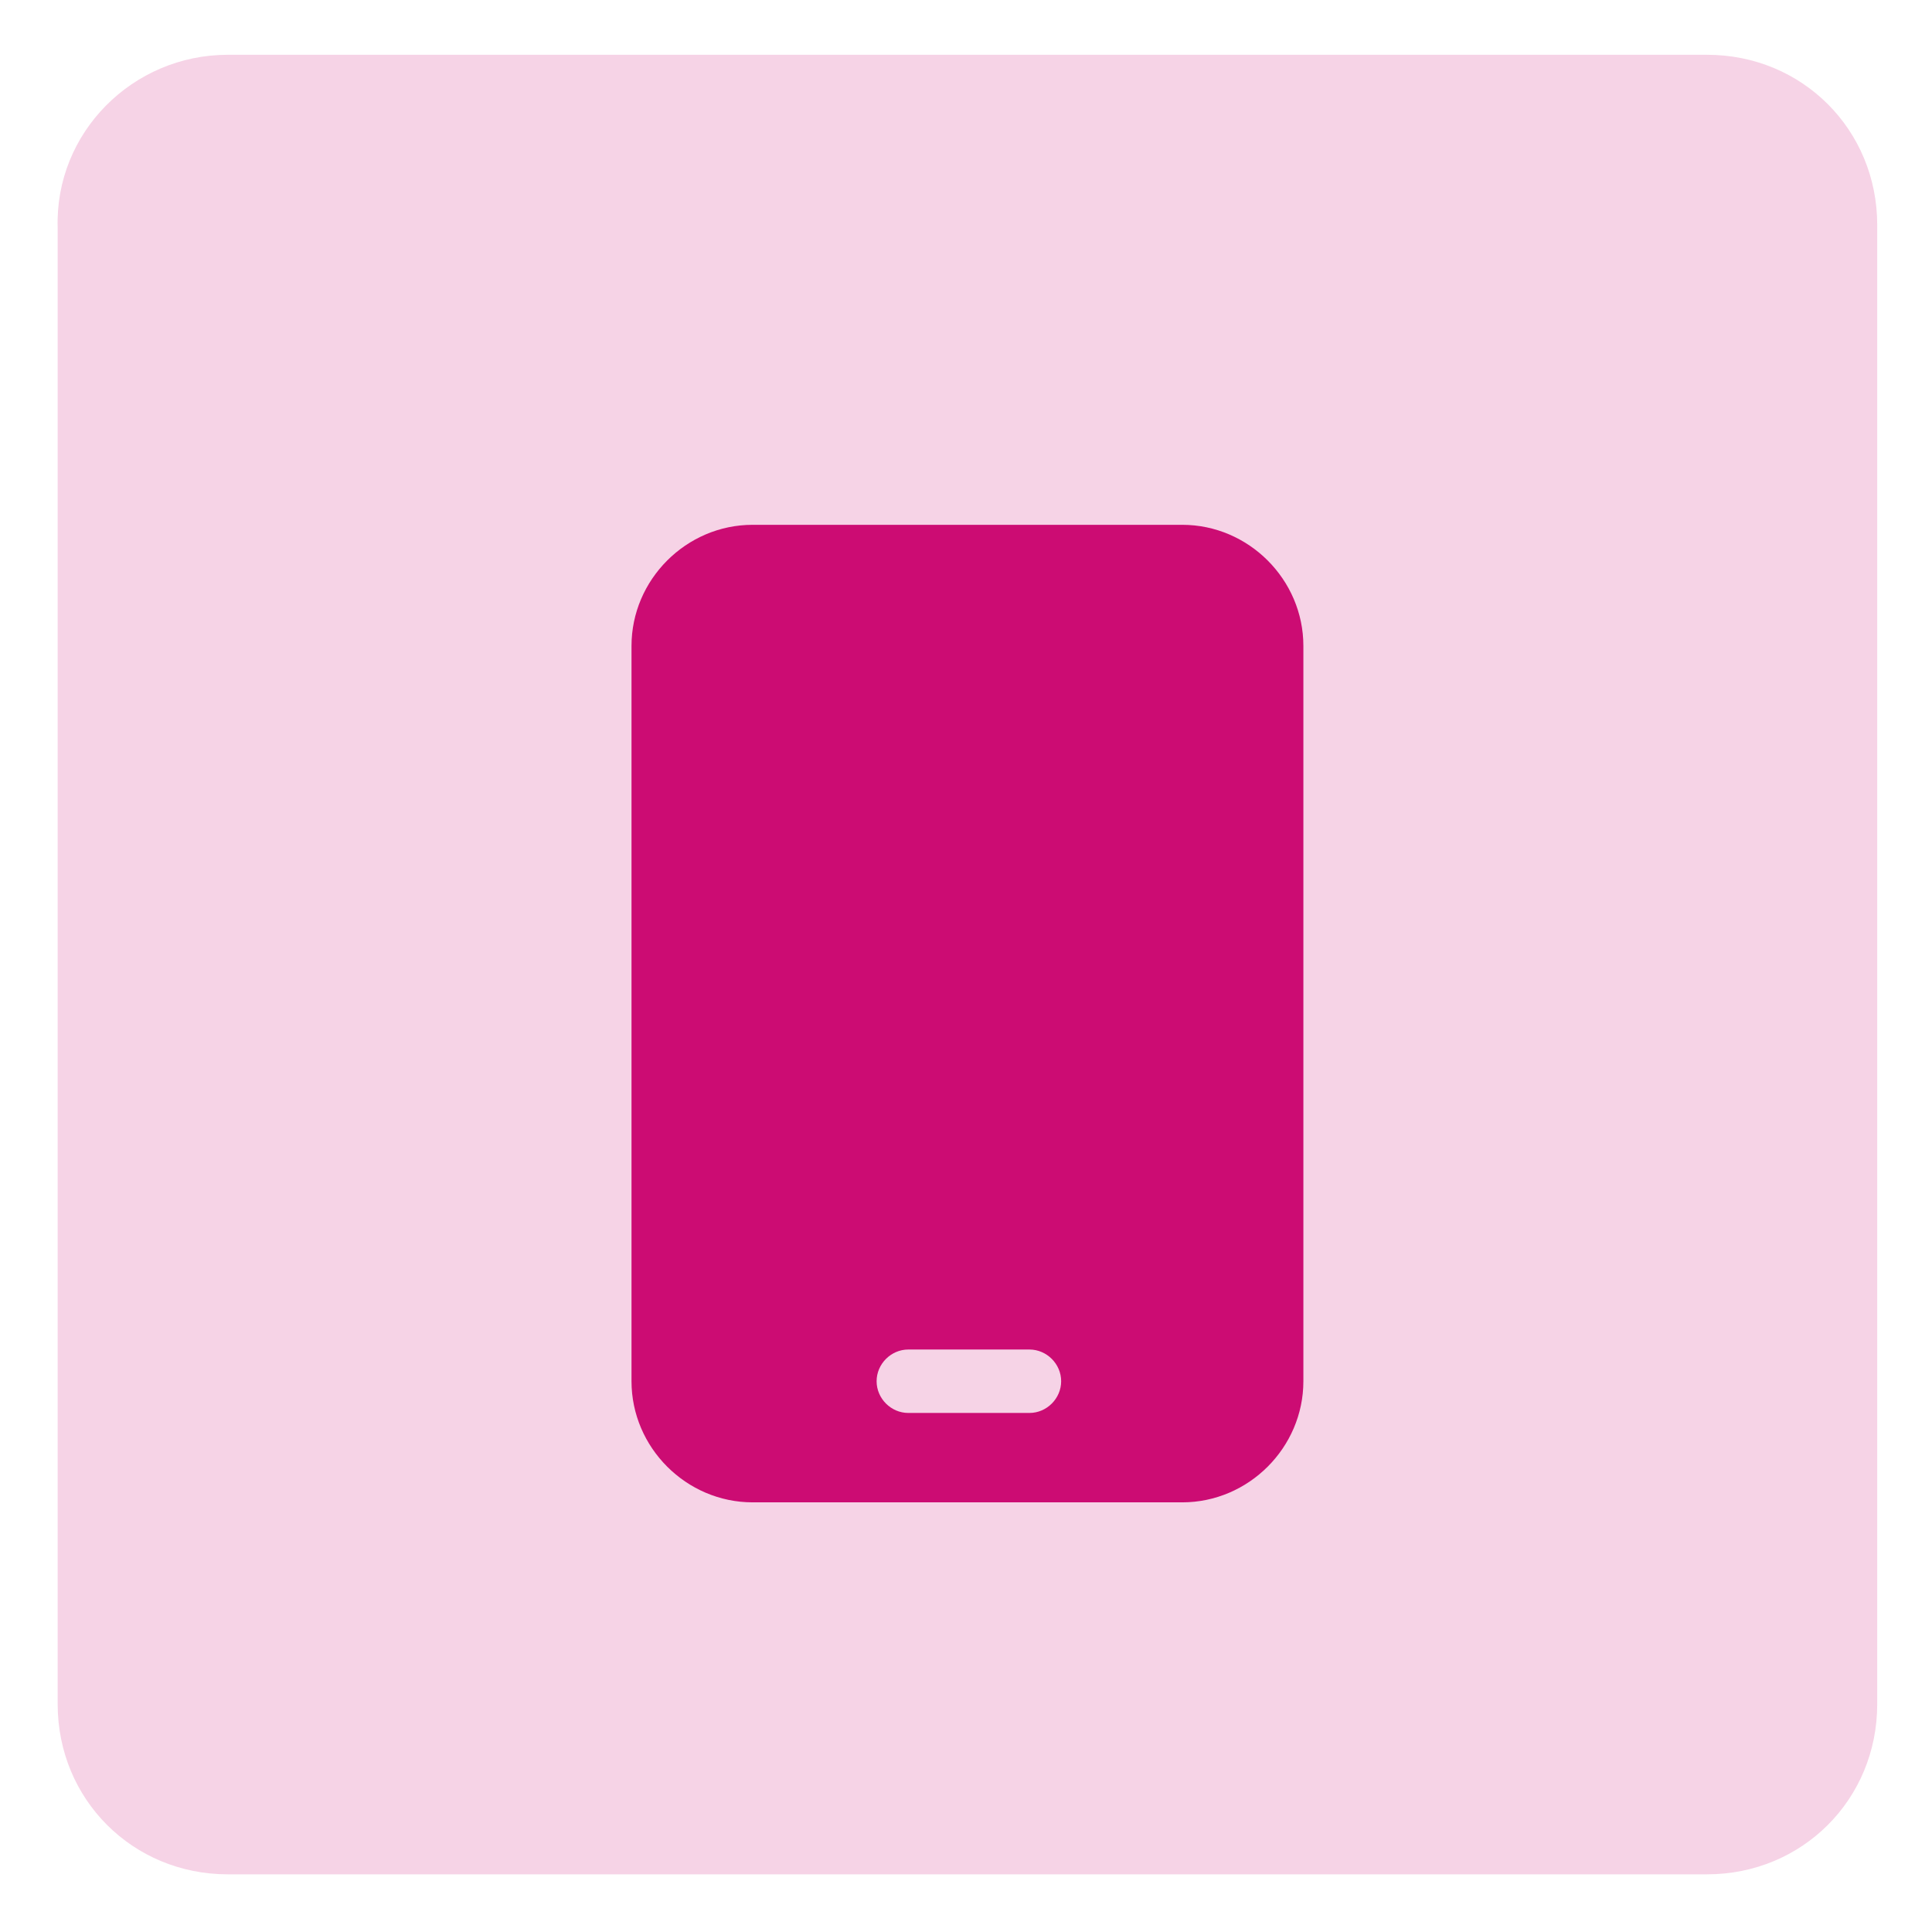
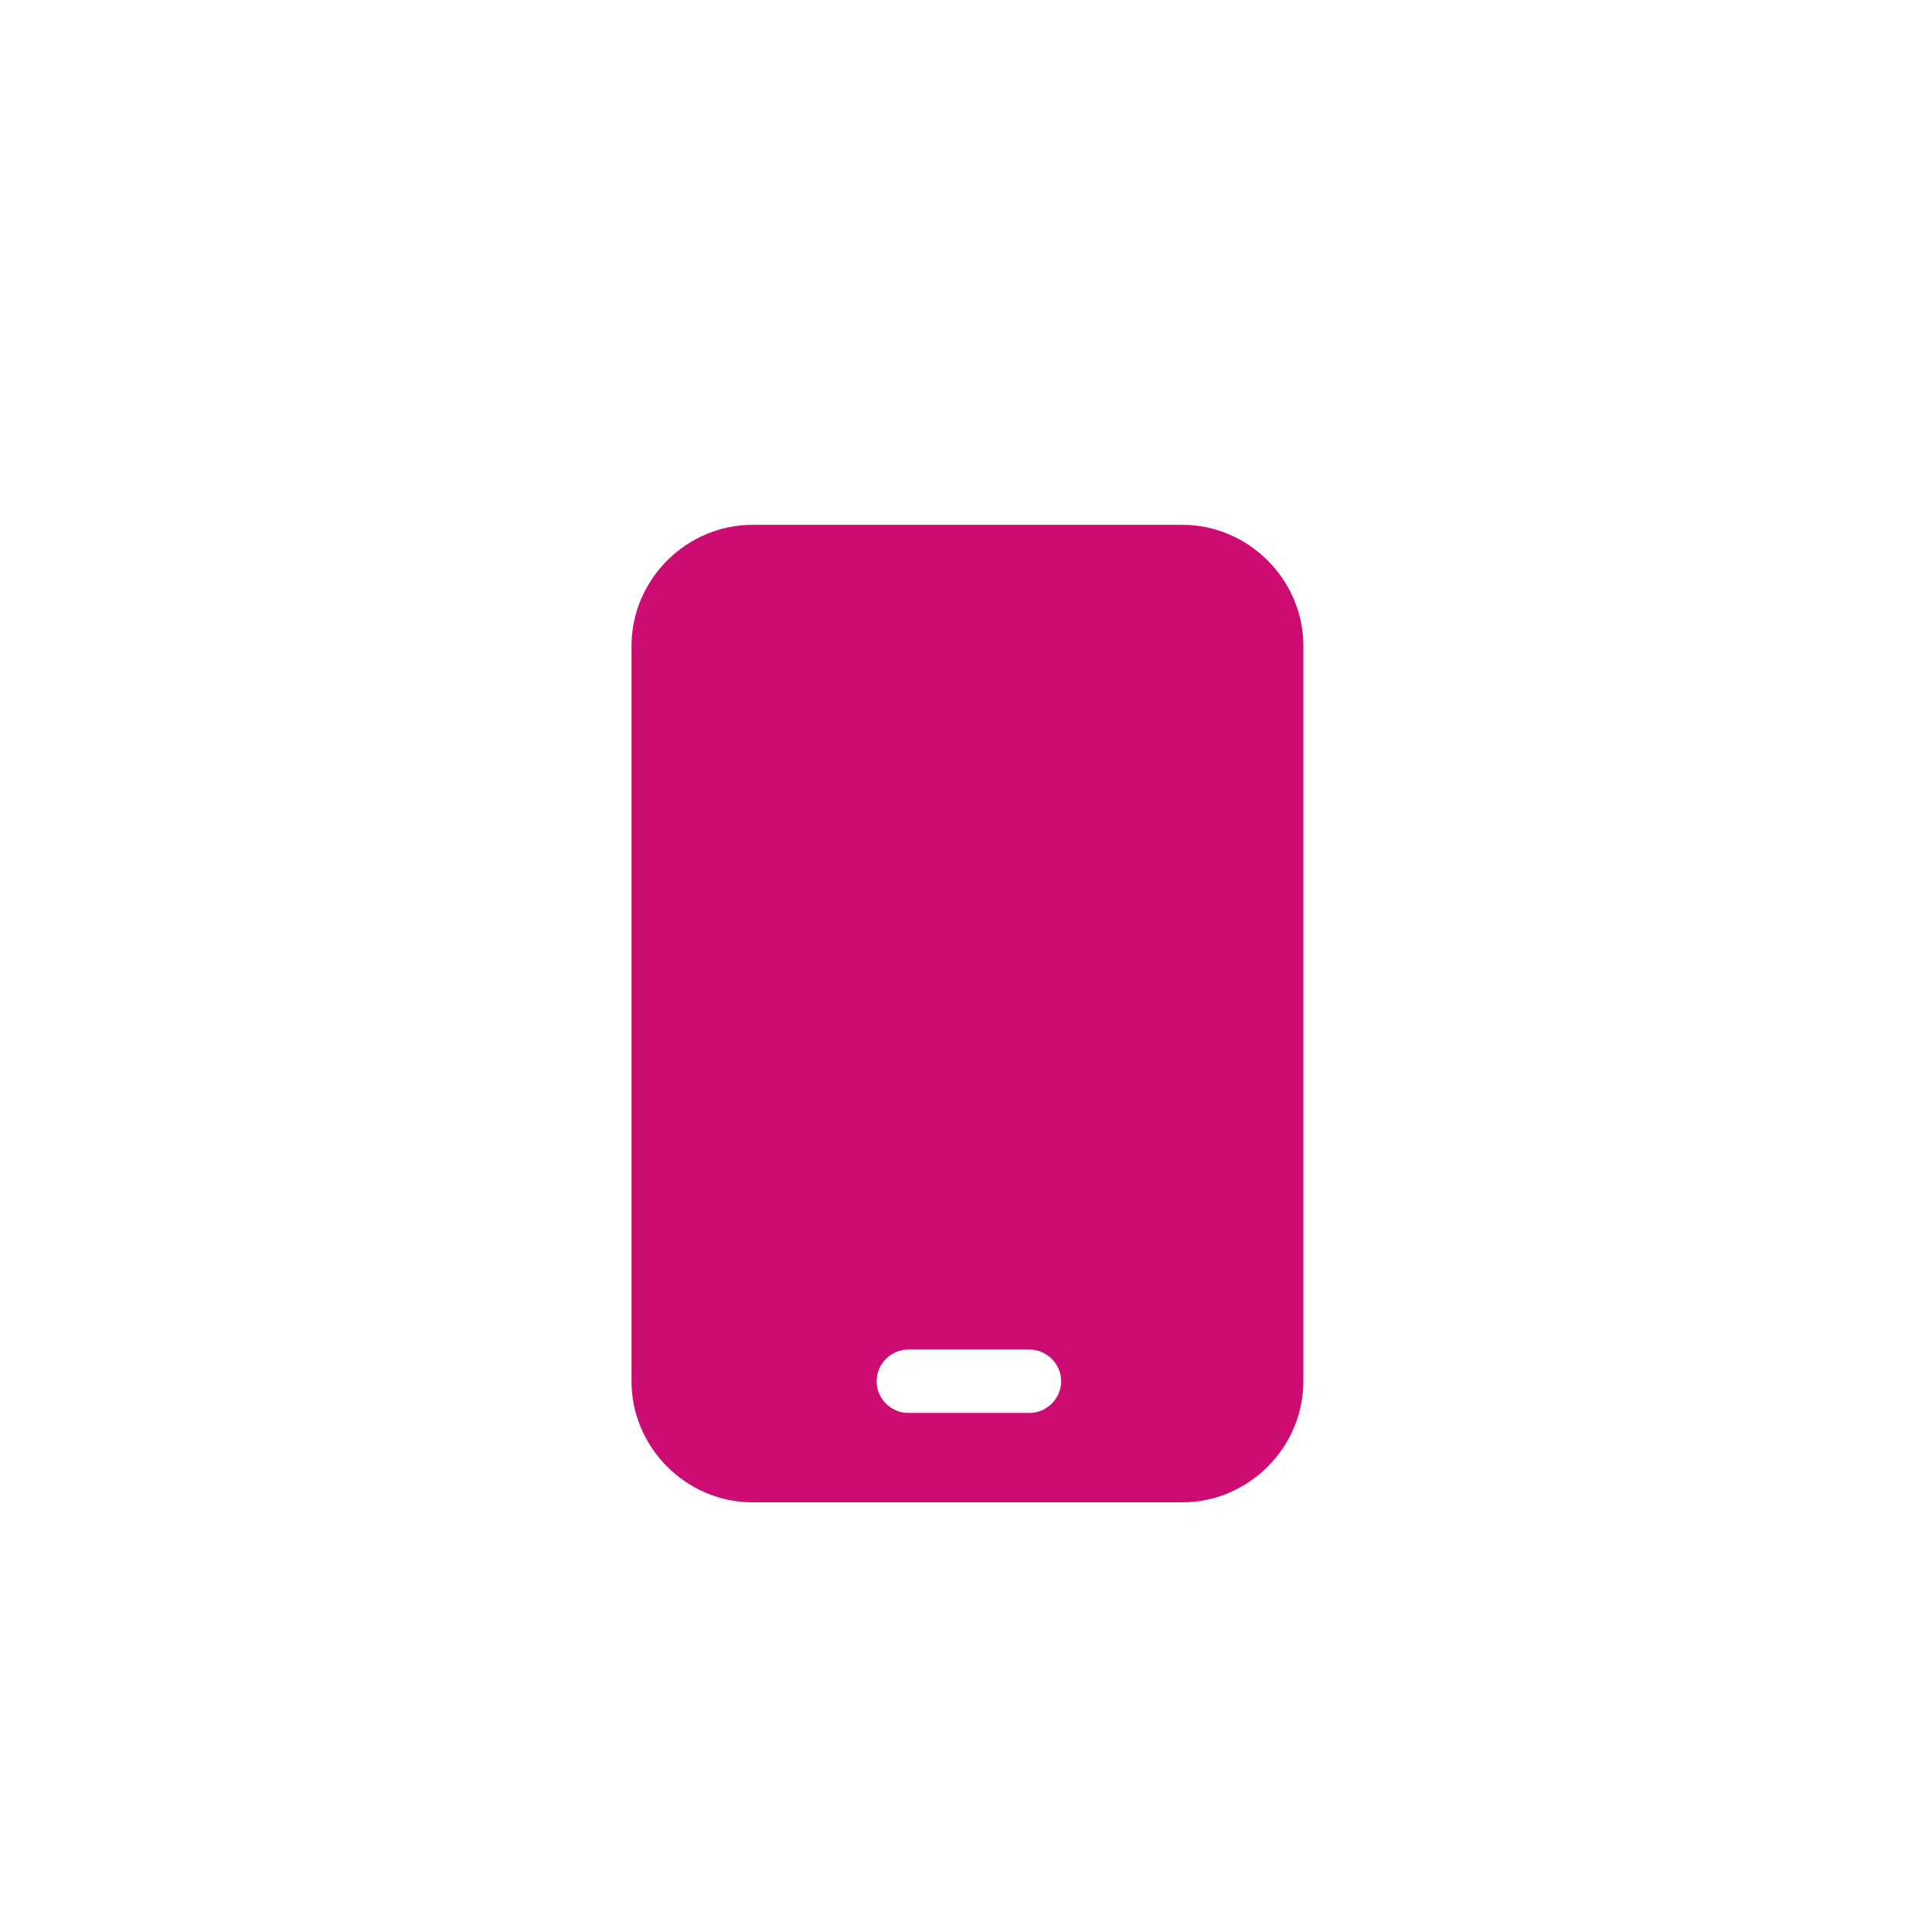
<svg xmlns="http://www.w3.org/2000/svg" id="Layer_1" version="1.1" viewBox="0 0 67 67">
  <defs>
    <style>
      .st0 {
        fill: #cc0c73;
      }

      .st1 {
        fill: #f6d3e6;
      }
    </style>
  </defs>
-   <path class="st1" d="M7.9,1.9h51.3c3.3,0,5.9,2.6,5.9,5.9v51.3c0,3.3-2.6,5.9-5.9,5.9H7.9c-3.3,0-5.9-2.6-5.9-5.9V7.9C1.9,4.6,4.6,1.9,7.9,1.9Z" />
  <path class="st0" d="M41,18.2c2.3,0,4.2,1.9,4.2,4.2v25.5c0,2.3-1.9,4.2-4.2,4.2h-14.9c-2.3,0-4.2-1.9-4.2-4.2v-25.5c0-2.3,1.9-4.2,4.2-4.2h14.9ZM30.4,47.9c0,.6.5,1.1,1.1,1.1h4.2c.6,0,1.1-.5,1.1-1.1s-.5-1.1-1.1-1.1h-4.2c-.6,0-1.1.5-1.1,1.1Z" />
</svg>